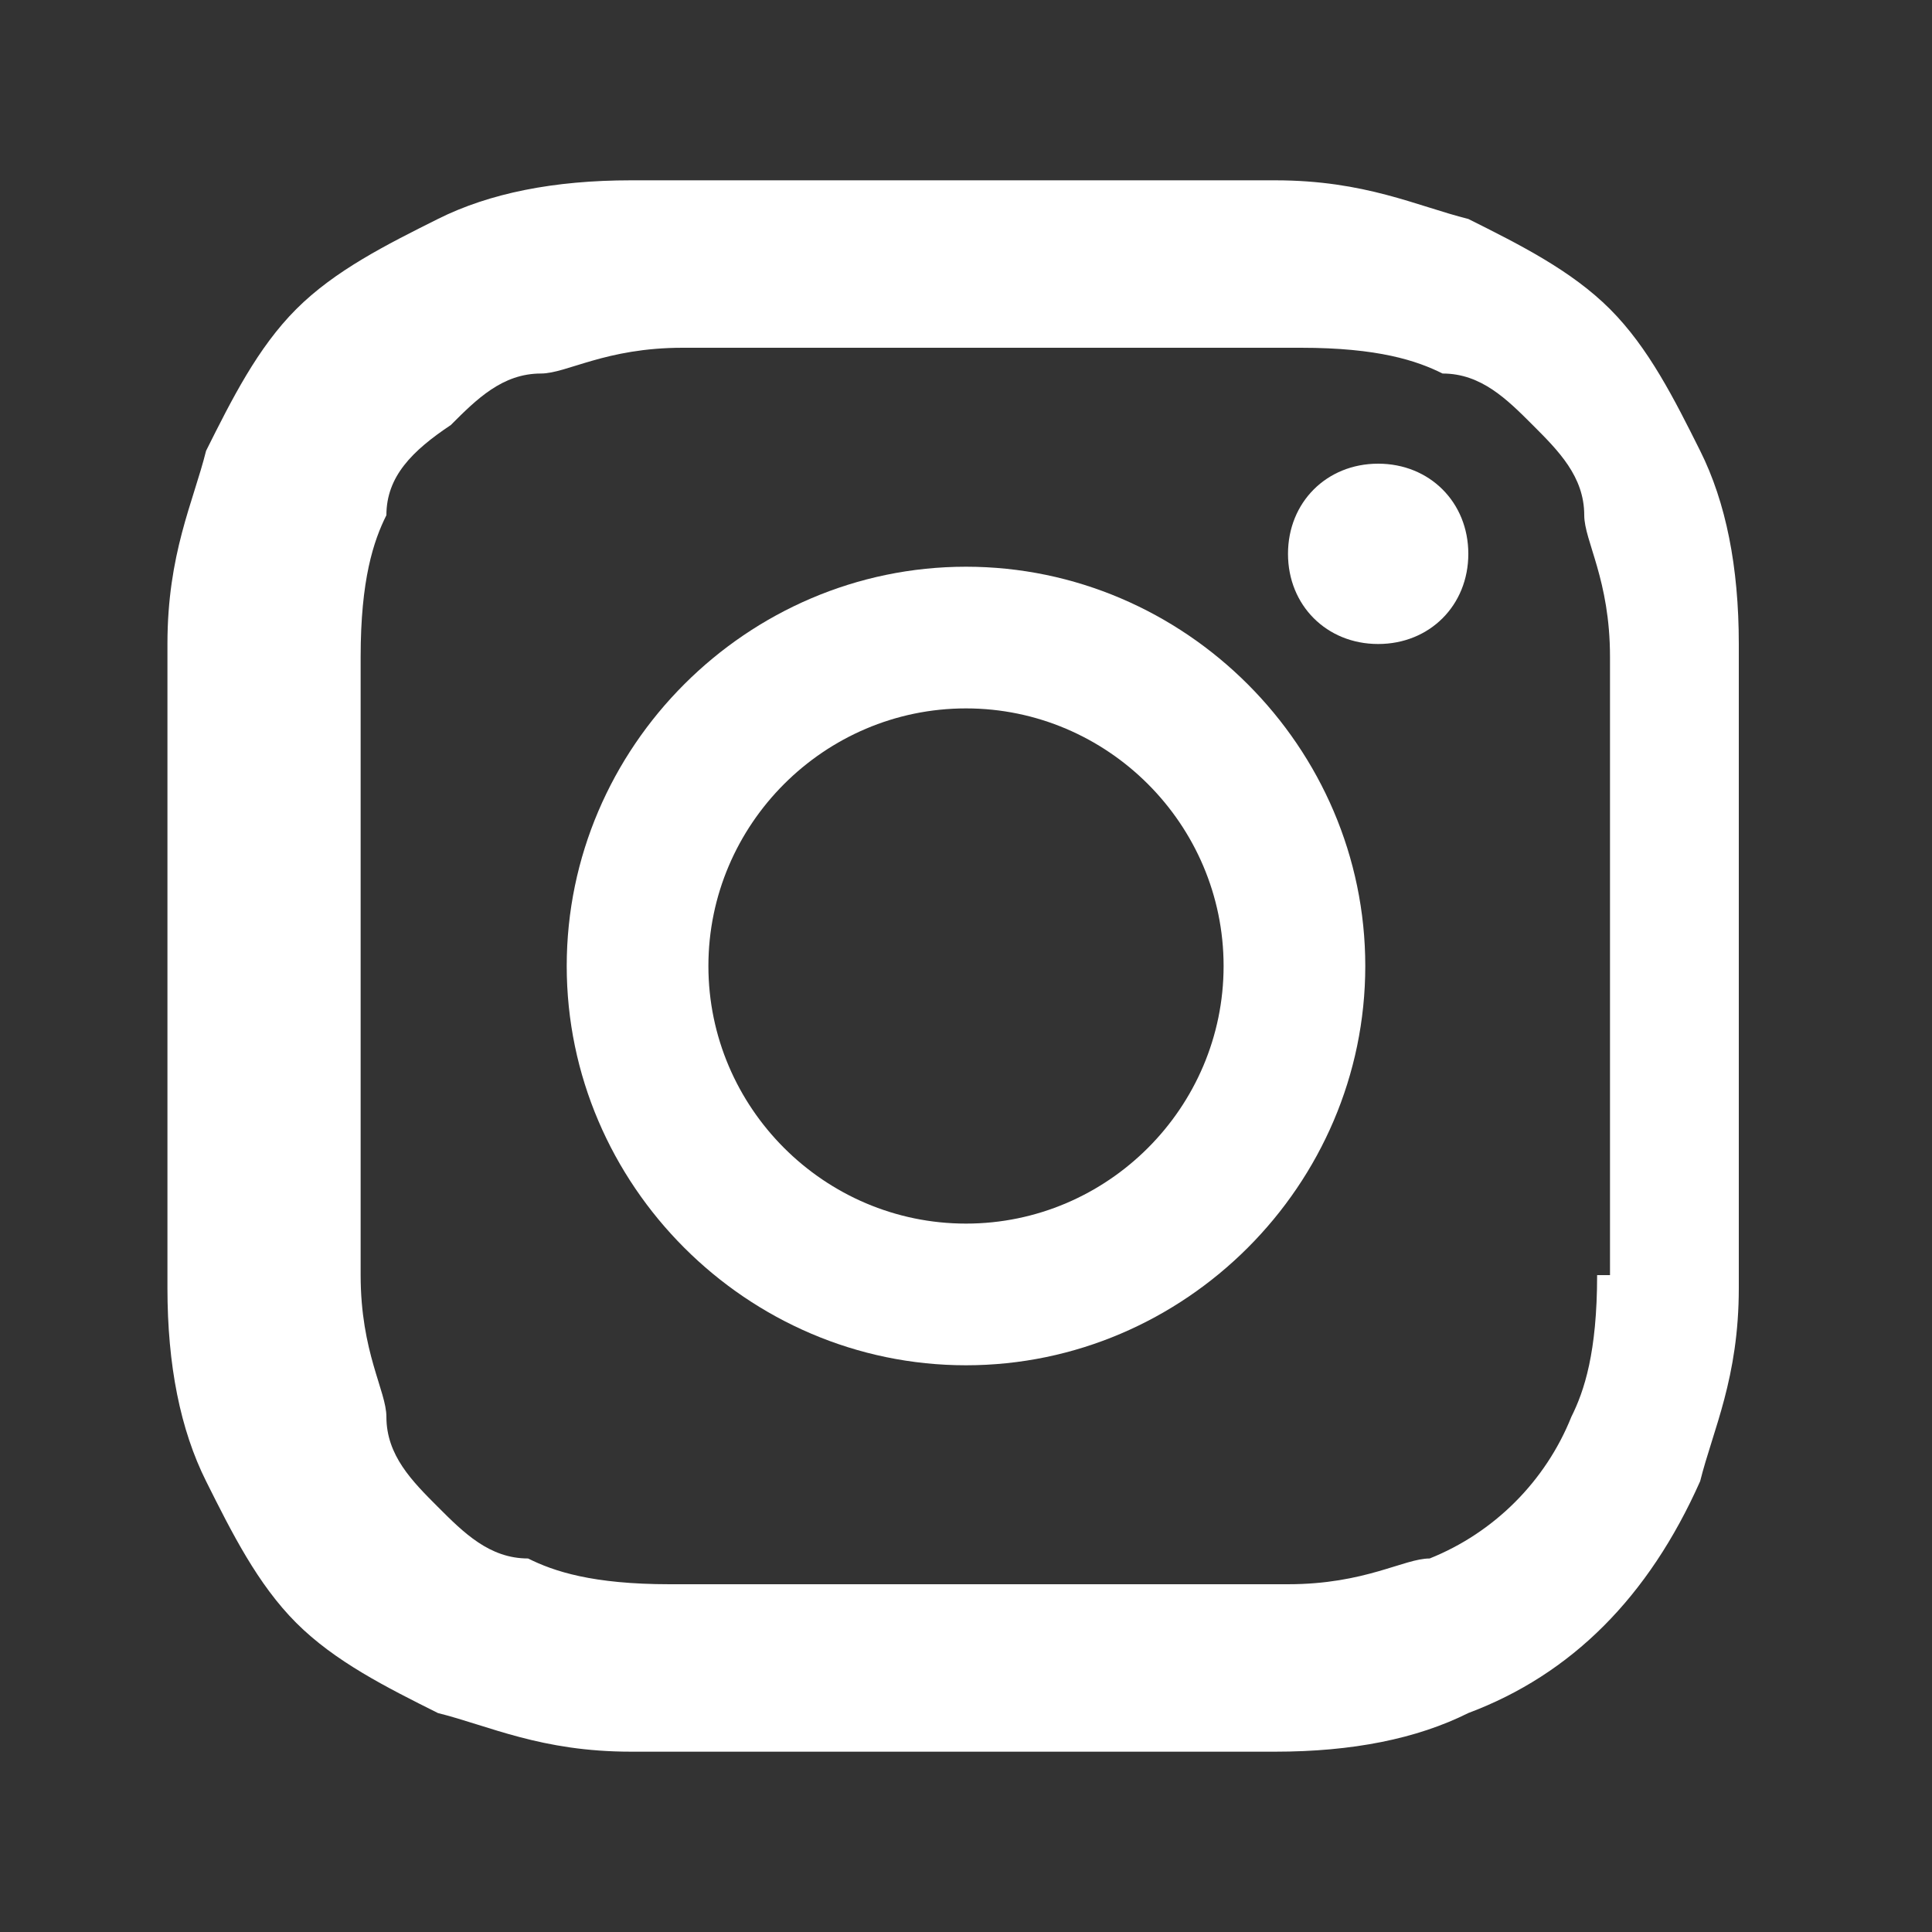
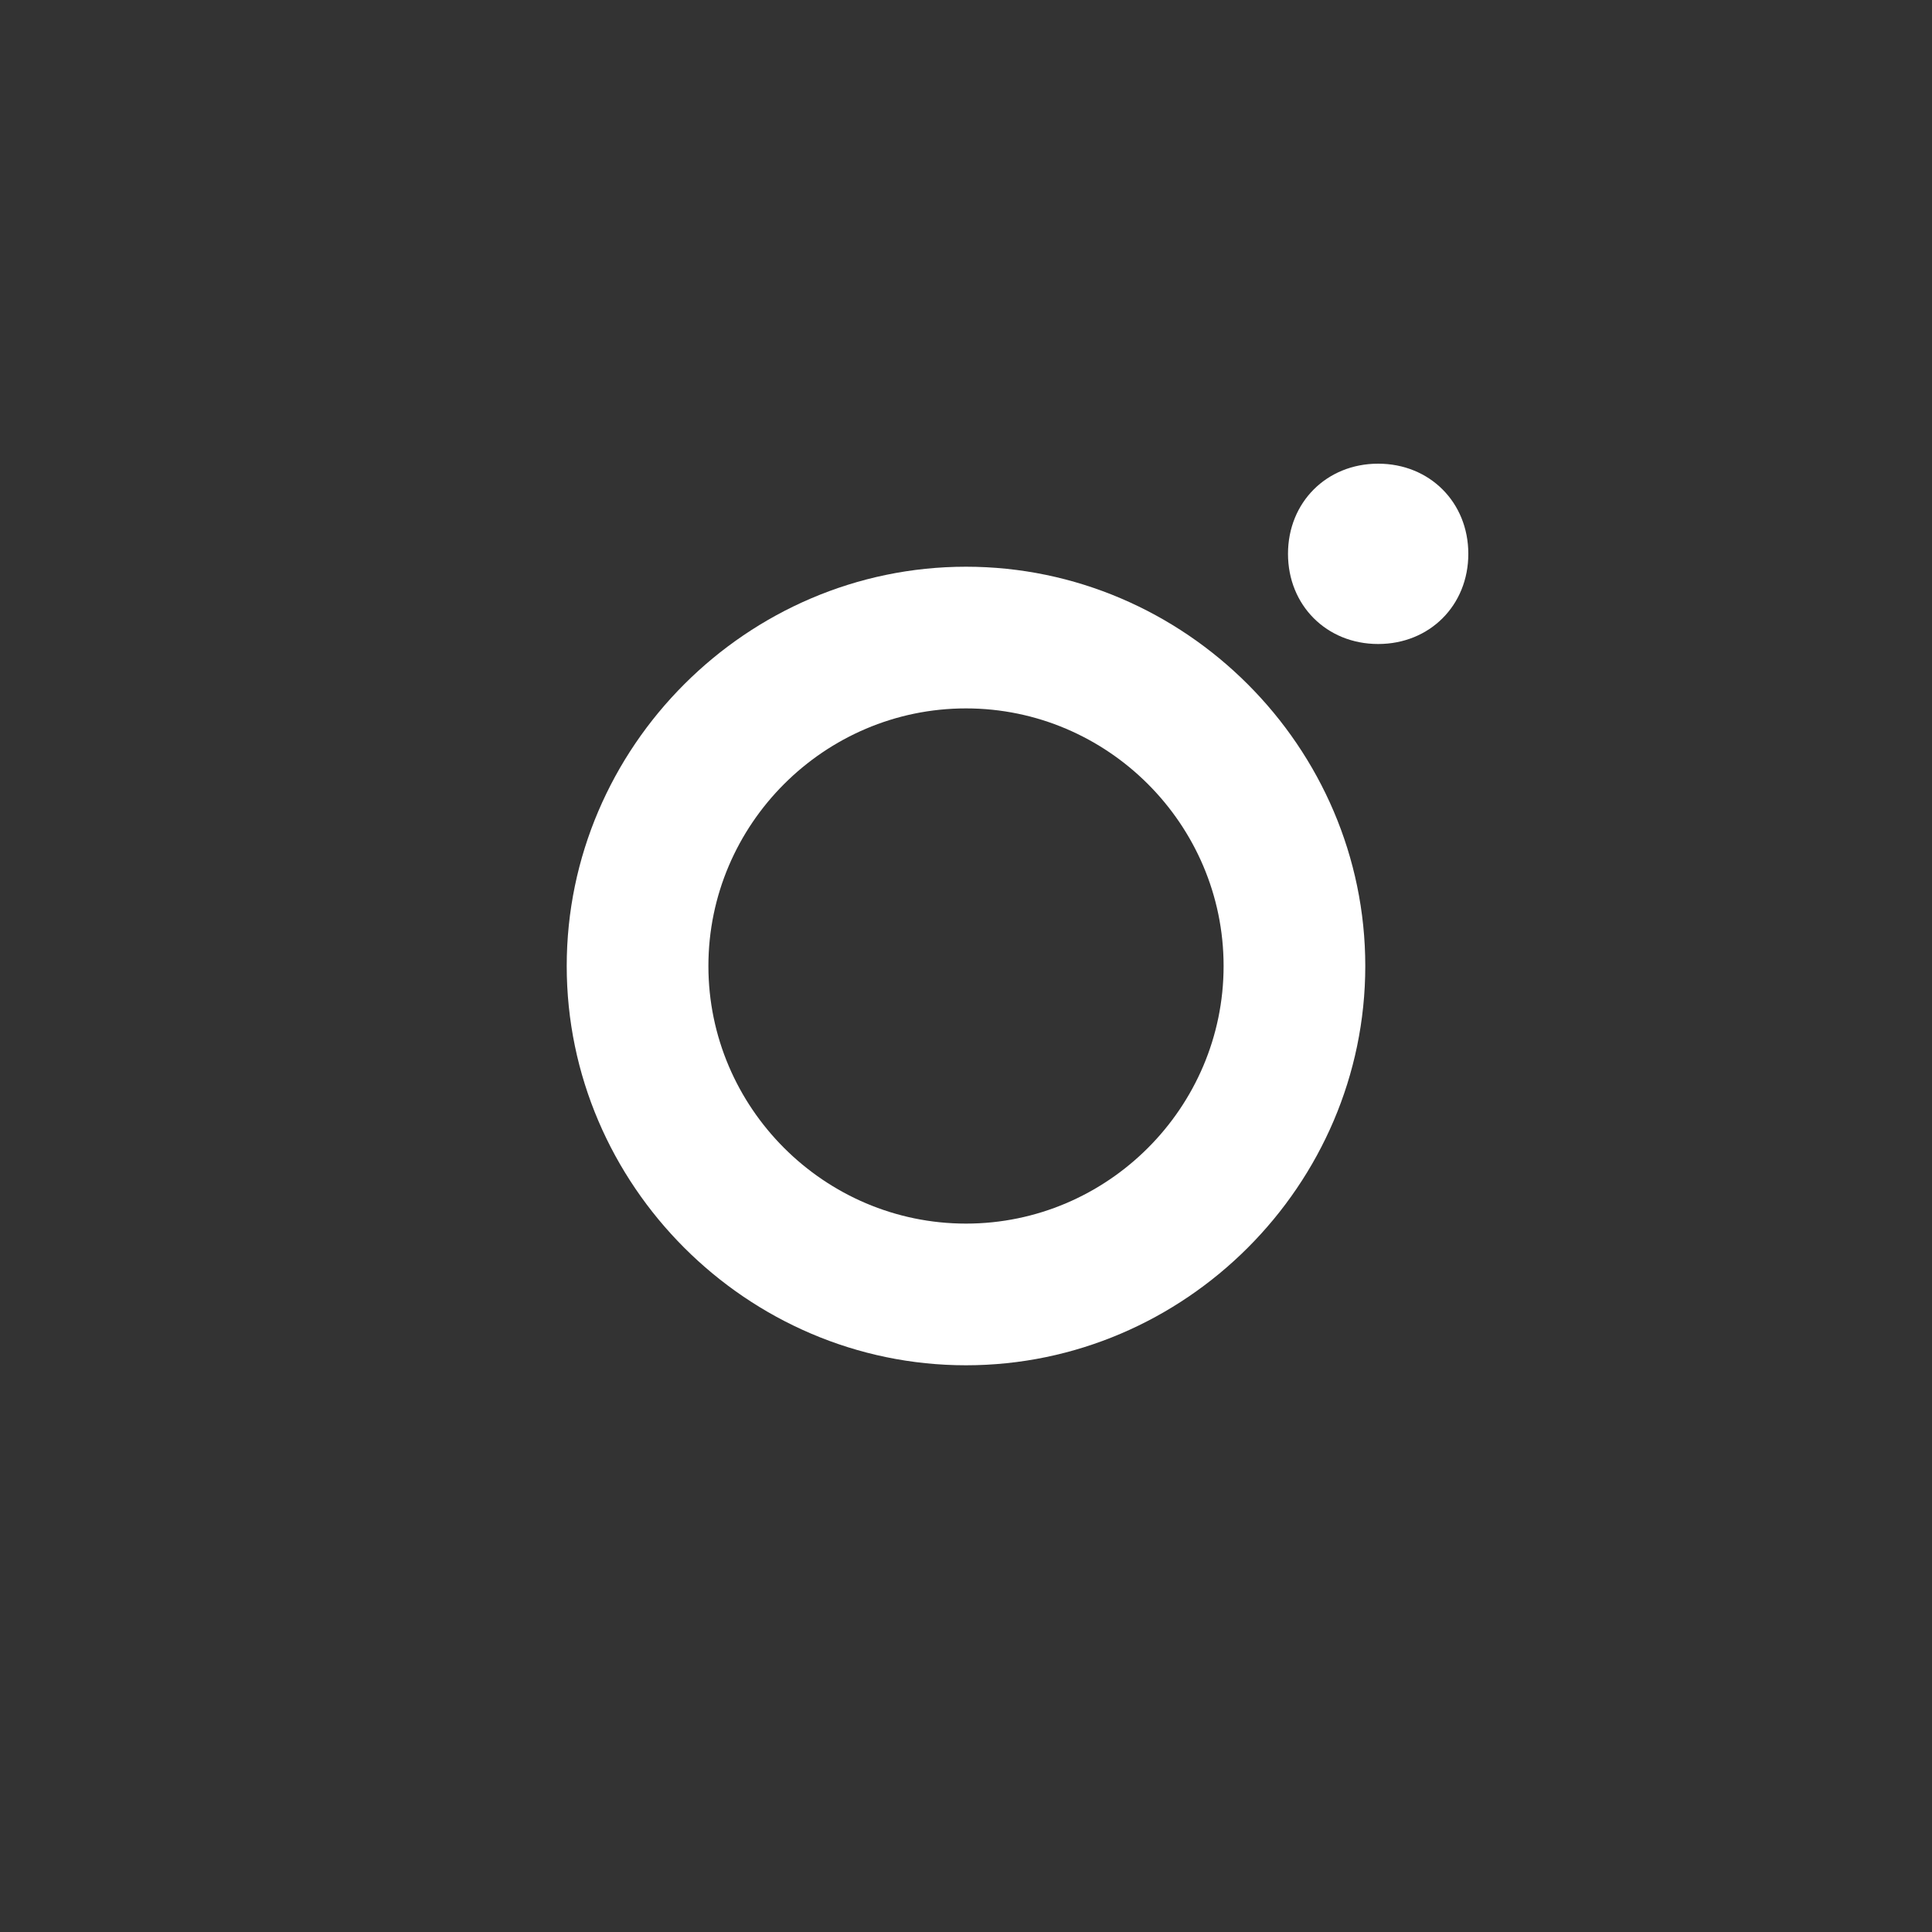
<svg xmlns="http://www.w3.org/2000/svg" width="15" height="15" viewBox="0 0 15 15">
  <rect x="0" y="0" width="15" height="15" fill="#333333" stroke="none" />
  <defs>
    <style>.cls-1{fill:#fff}</style>
  </defs>
  <g id="_レイヤー_1" data-name="レイヤー_1">
-     <path class="cls-1" d="M13.5 5c0-.6-.1-1.1-.3-1.5-.2-.4-.4-.8-.7-1.1-.3-.3-.7-.5-1.1-.7-.4-.1-.8-.3-1.5-.3h-5c-.6 0-1.1.1-1.5.3-.4.2-.8.4-1.1.7-.3.3-.5.7-.7 1.1-.1.4-.3.8-.3 1.5v5c0 .6.1 1.1.3 1.5.2.4.4.8.7 1.1.3.3.7.5 1.1.7.4.1.8.3 1.5.3h5c.6 0 1.1-.1 1.5-.3.8-.3 1.4-.9 1.8-1.8.1-.4.3-.8.3-1.5V5Zm-1.1 4.9c0 .6-.1.9-.2 1.1-.2.5-.6.9-1.1 1.1-.2 0-.5.2-1.1.2H5.2c-.6 0-.9-.1-1.1-.2-.3 0-.5-.2-.7-.4-.2-.2-.4-.4-.4-.7 0-.2-.2-.5-.2-1.1V5.1c0-.6.1-.9.2-1.1 0-.3.2-.5.5-.7.2-.2.4-.4.7-.4.2 0 .5-.2 1.1-.2h4.8c.6 0 .9.1 1.1.2.3 0 .5.2.7.4.2.2.4.4.4.7 0 .2.2.5.2 1.1v4.8Z" />
    <path class="cls-1" d="M7.5 4.4c-1.7 0-3.1 1.4-3.1 3.1s1.4 3.1 3.1 3.1 3.1-1.4 3.1-3.1-1.4-3.1-3.1-3.1Zm0 5.1c-1.1 0-2-.9-2-2s.9-2 2-2 2 .9 2 2-.9 2-2 2Z" />
    <path class="cls-1" d="M11.4 4.3c0 .4-.3.7-.7.7s-.7-.3-.7-.7.3-.7.7-.7.7.3.7.7Z" />
  </g>
</svg>